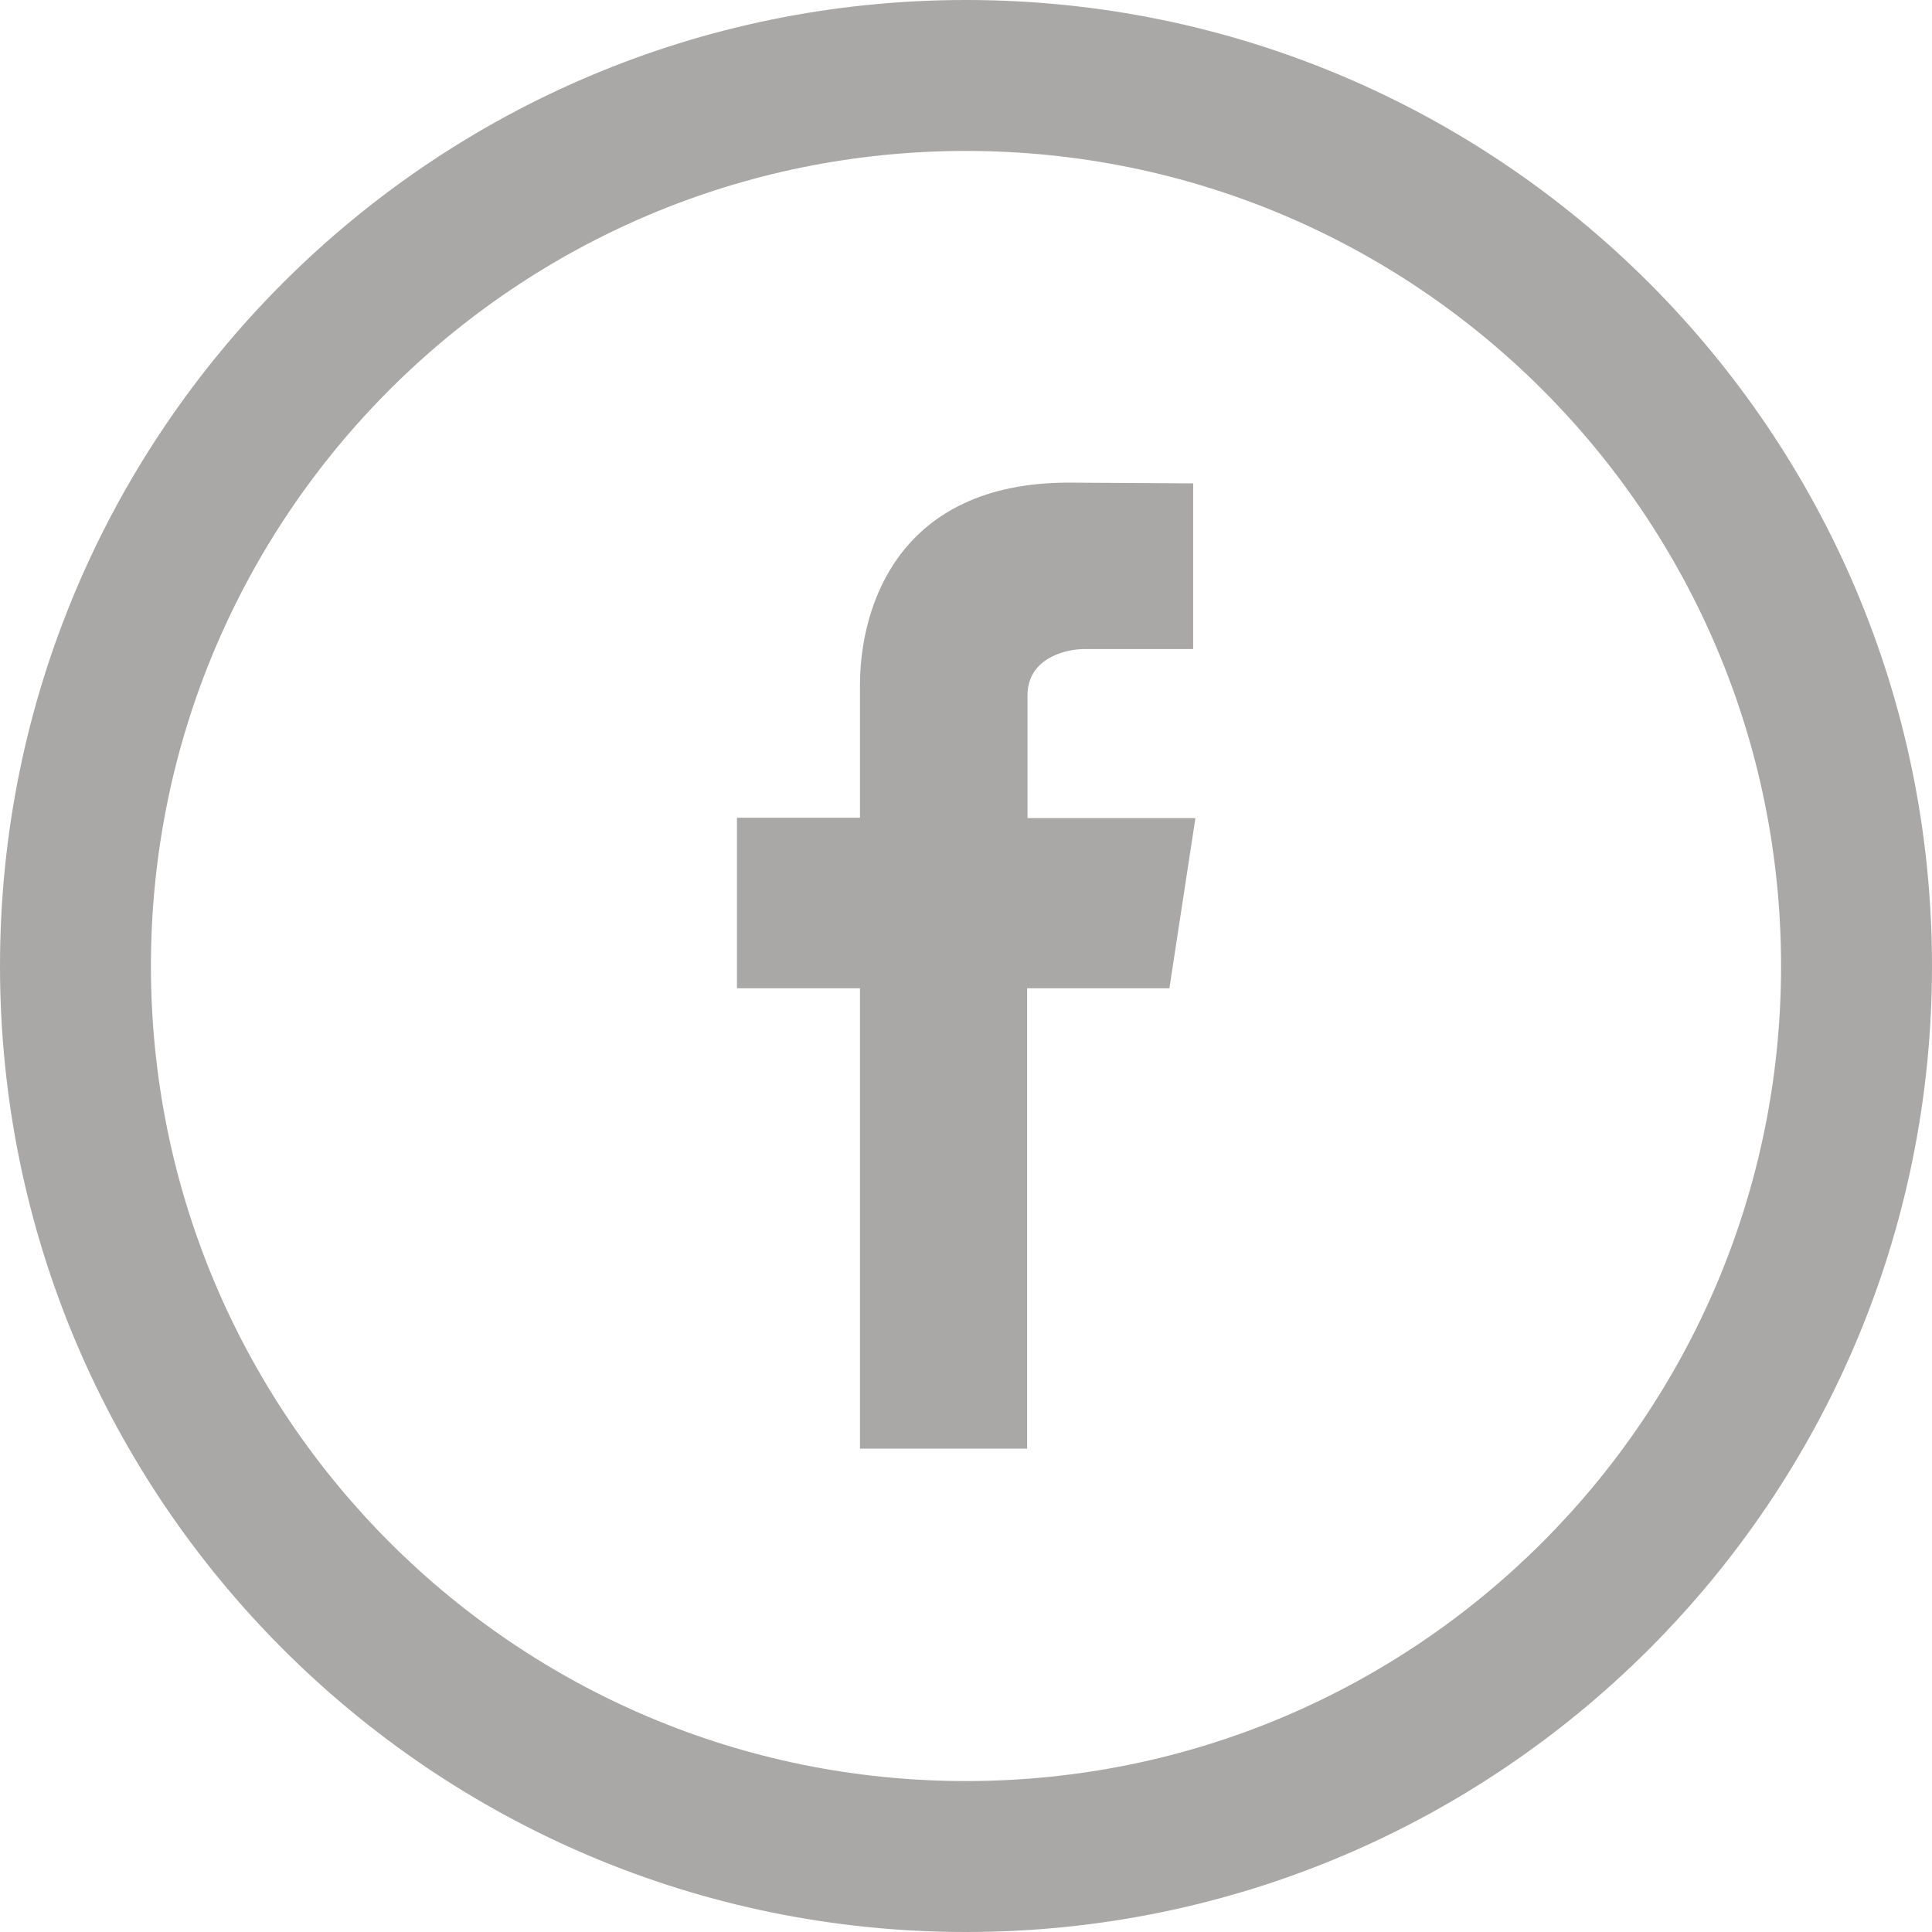
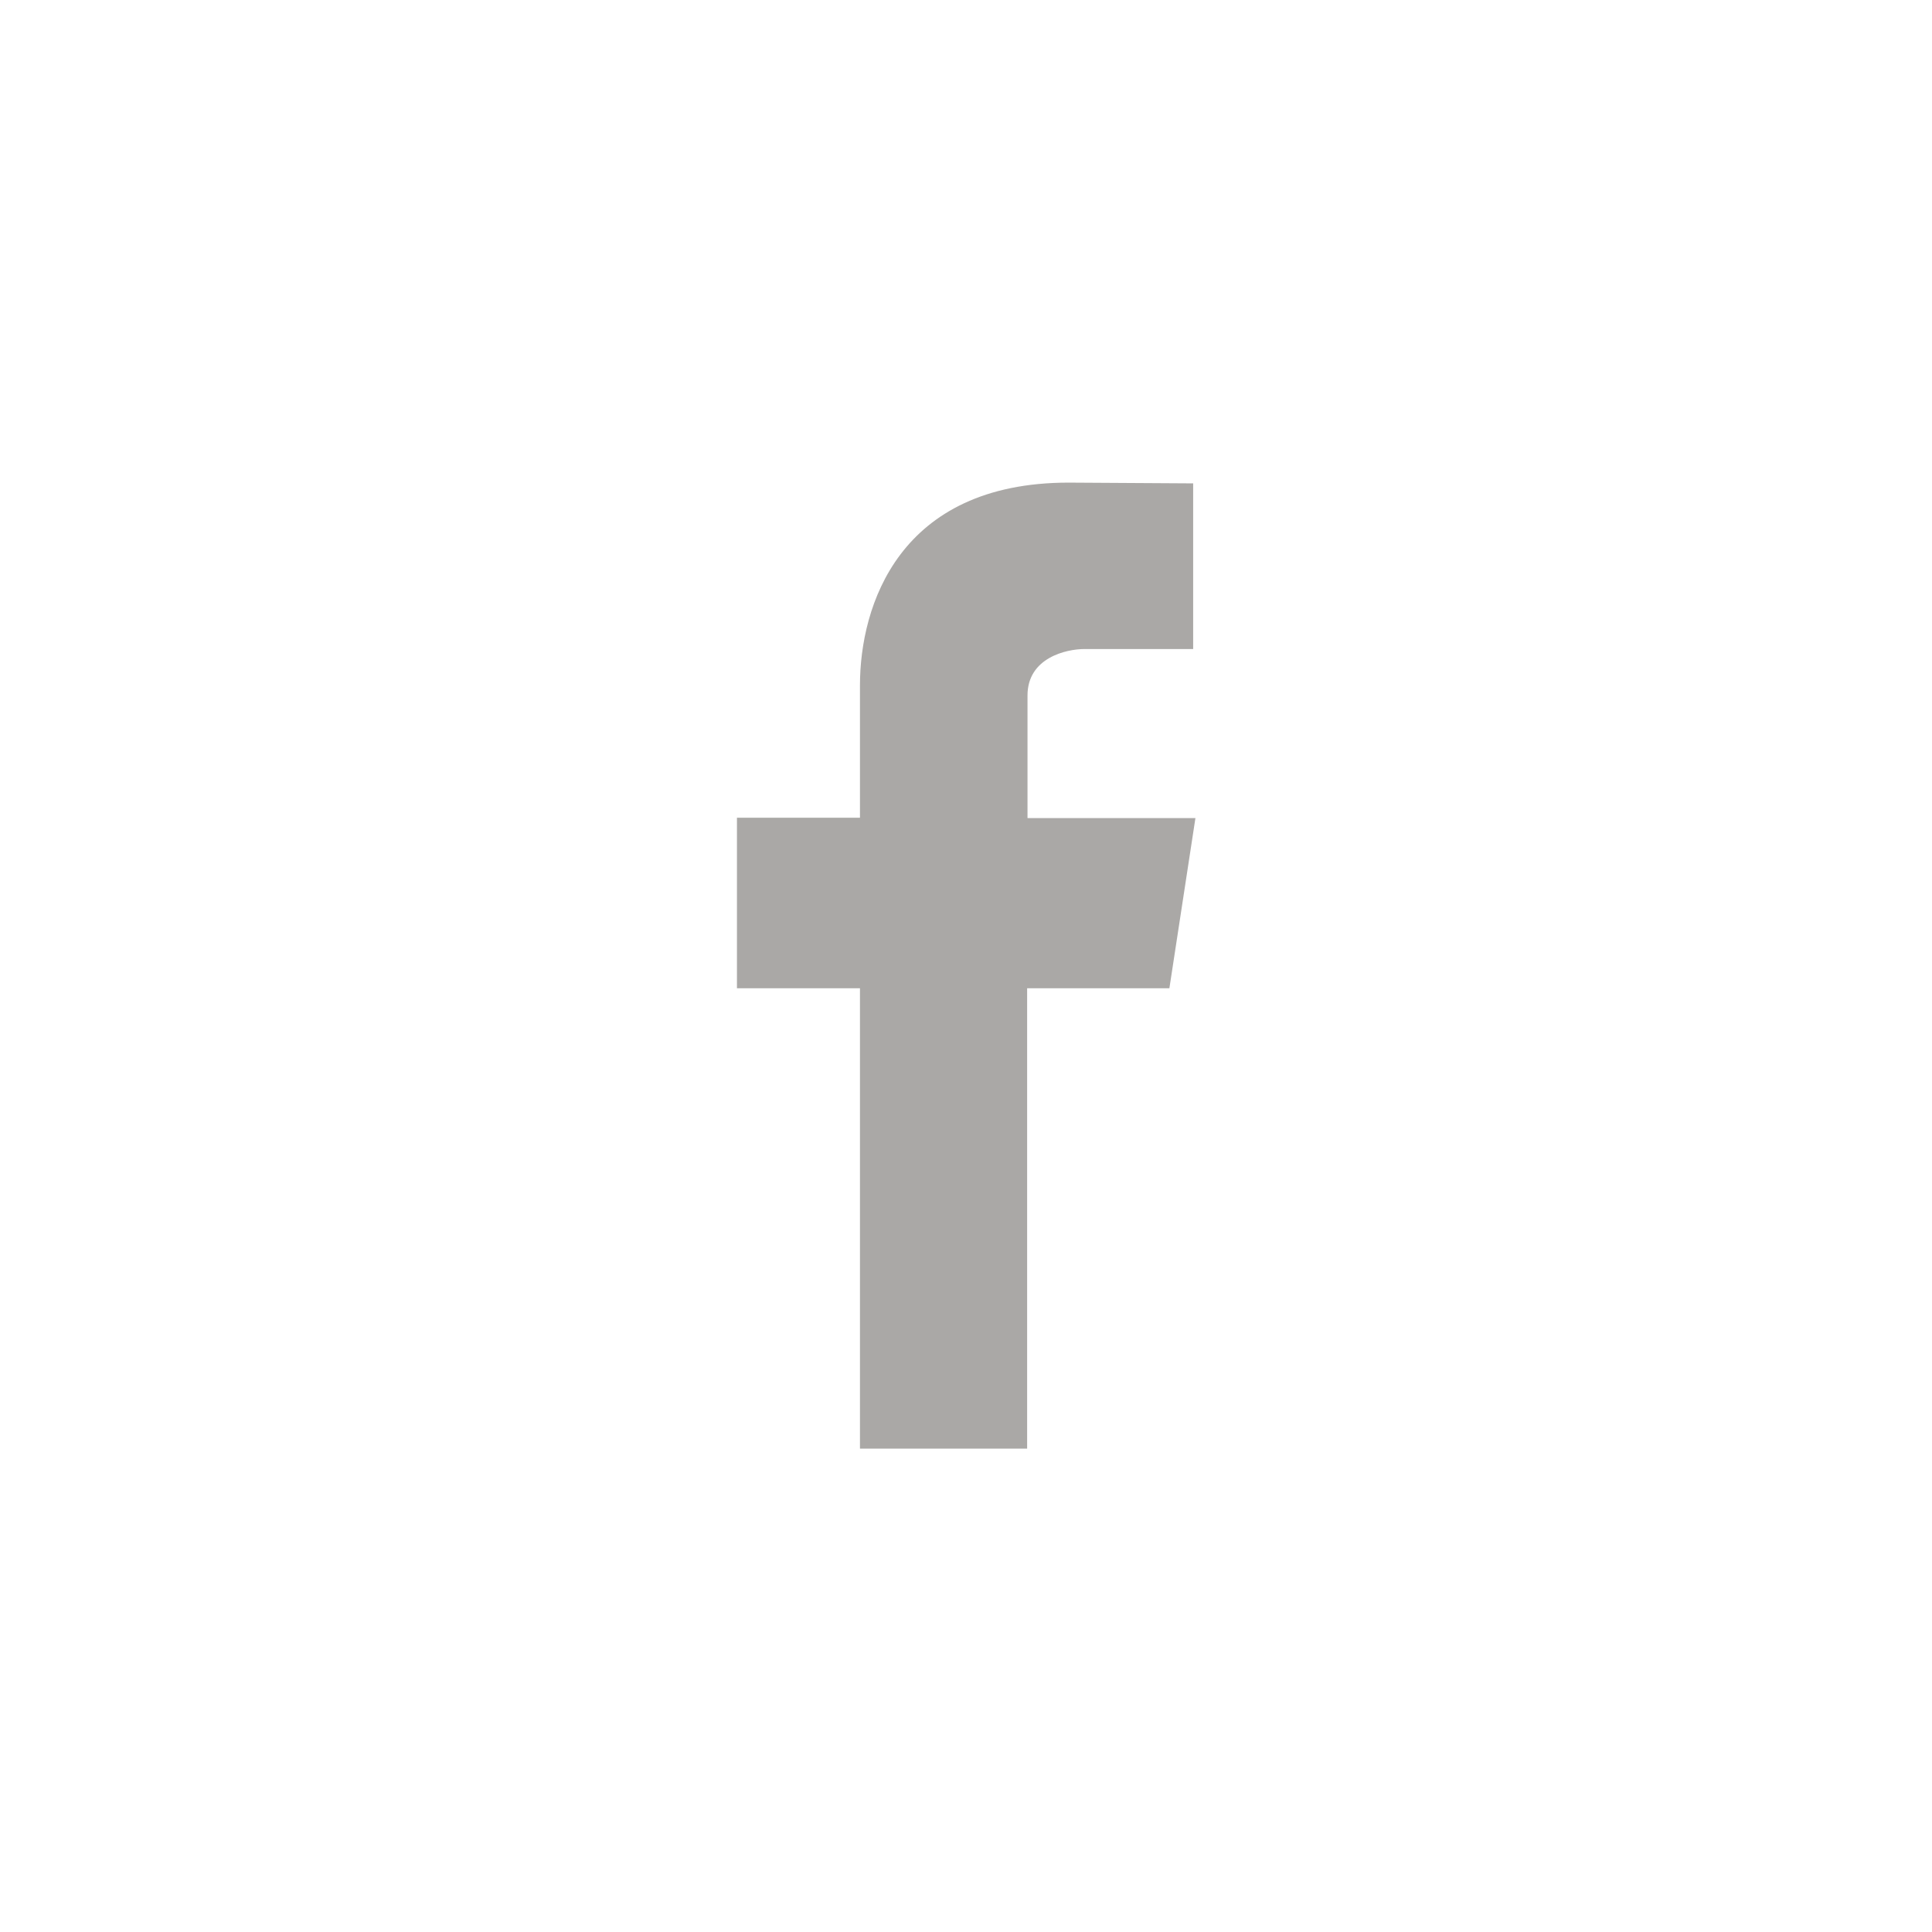
<svg xmlns="http://www.w3.org/2000/svg" version="1.1" id="Layer_1" x="0px" y="0px" width="512px" height="512px" viewBox="-41 164.9 512 512" style="enable-background:new -41 164.9 512 512;" xml:space="preserve">
  <style type="text/css">
	.st0{fill:#AAA8A6;}
</style>
-   <path class="st0" d="M215,164.9c-141.4,0-256,114.6-256,256s114.6,256,256,256s256-114.6,256-256S356.4,164.9,215,164.9z M215,636.9  c-119.3,0-216-96.7-216-216s96.7-216,216-216s216,96.7,216,216S334.3,636.9,215,636.9z" />
  <path class="st0" d="M275.8,381.7h-44.5v-32.5c0-10,10.3-12.3,15.1-12.3c4.8,0,28.8,0,28.8,0v-43.9l-33-0.2  c-45,0-55.3,32.7-55.3,53.7v35.1h-32.6v45.2h32.6c0,58,0,122,0,122h44.3c0,0,0-64.6,0-122h37.7L275.8,381.7z" />
</svg>